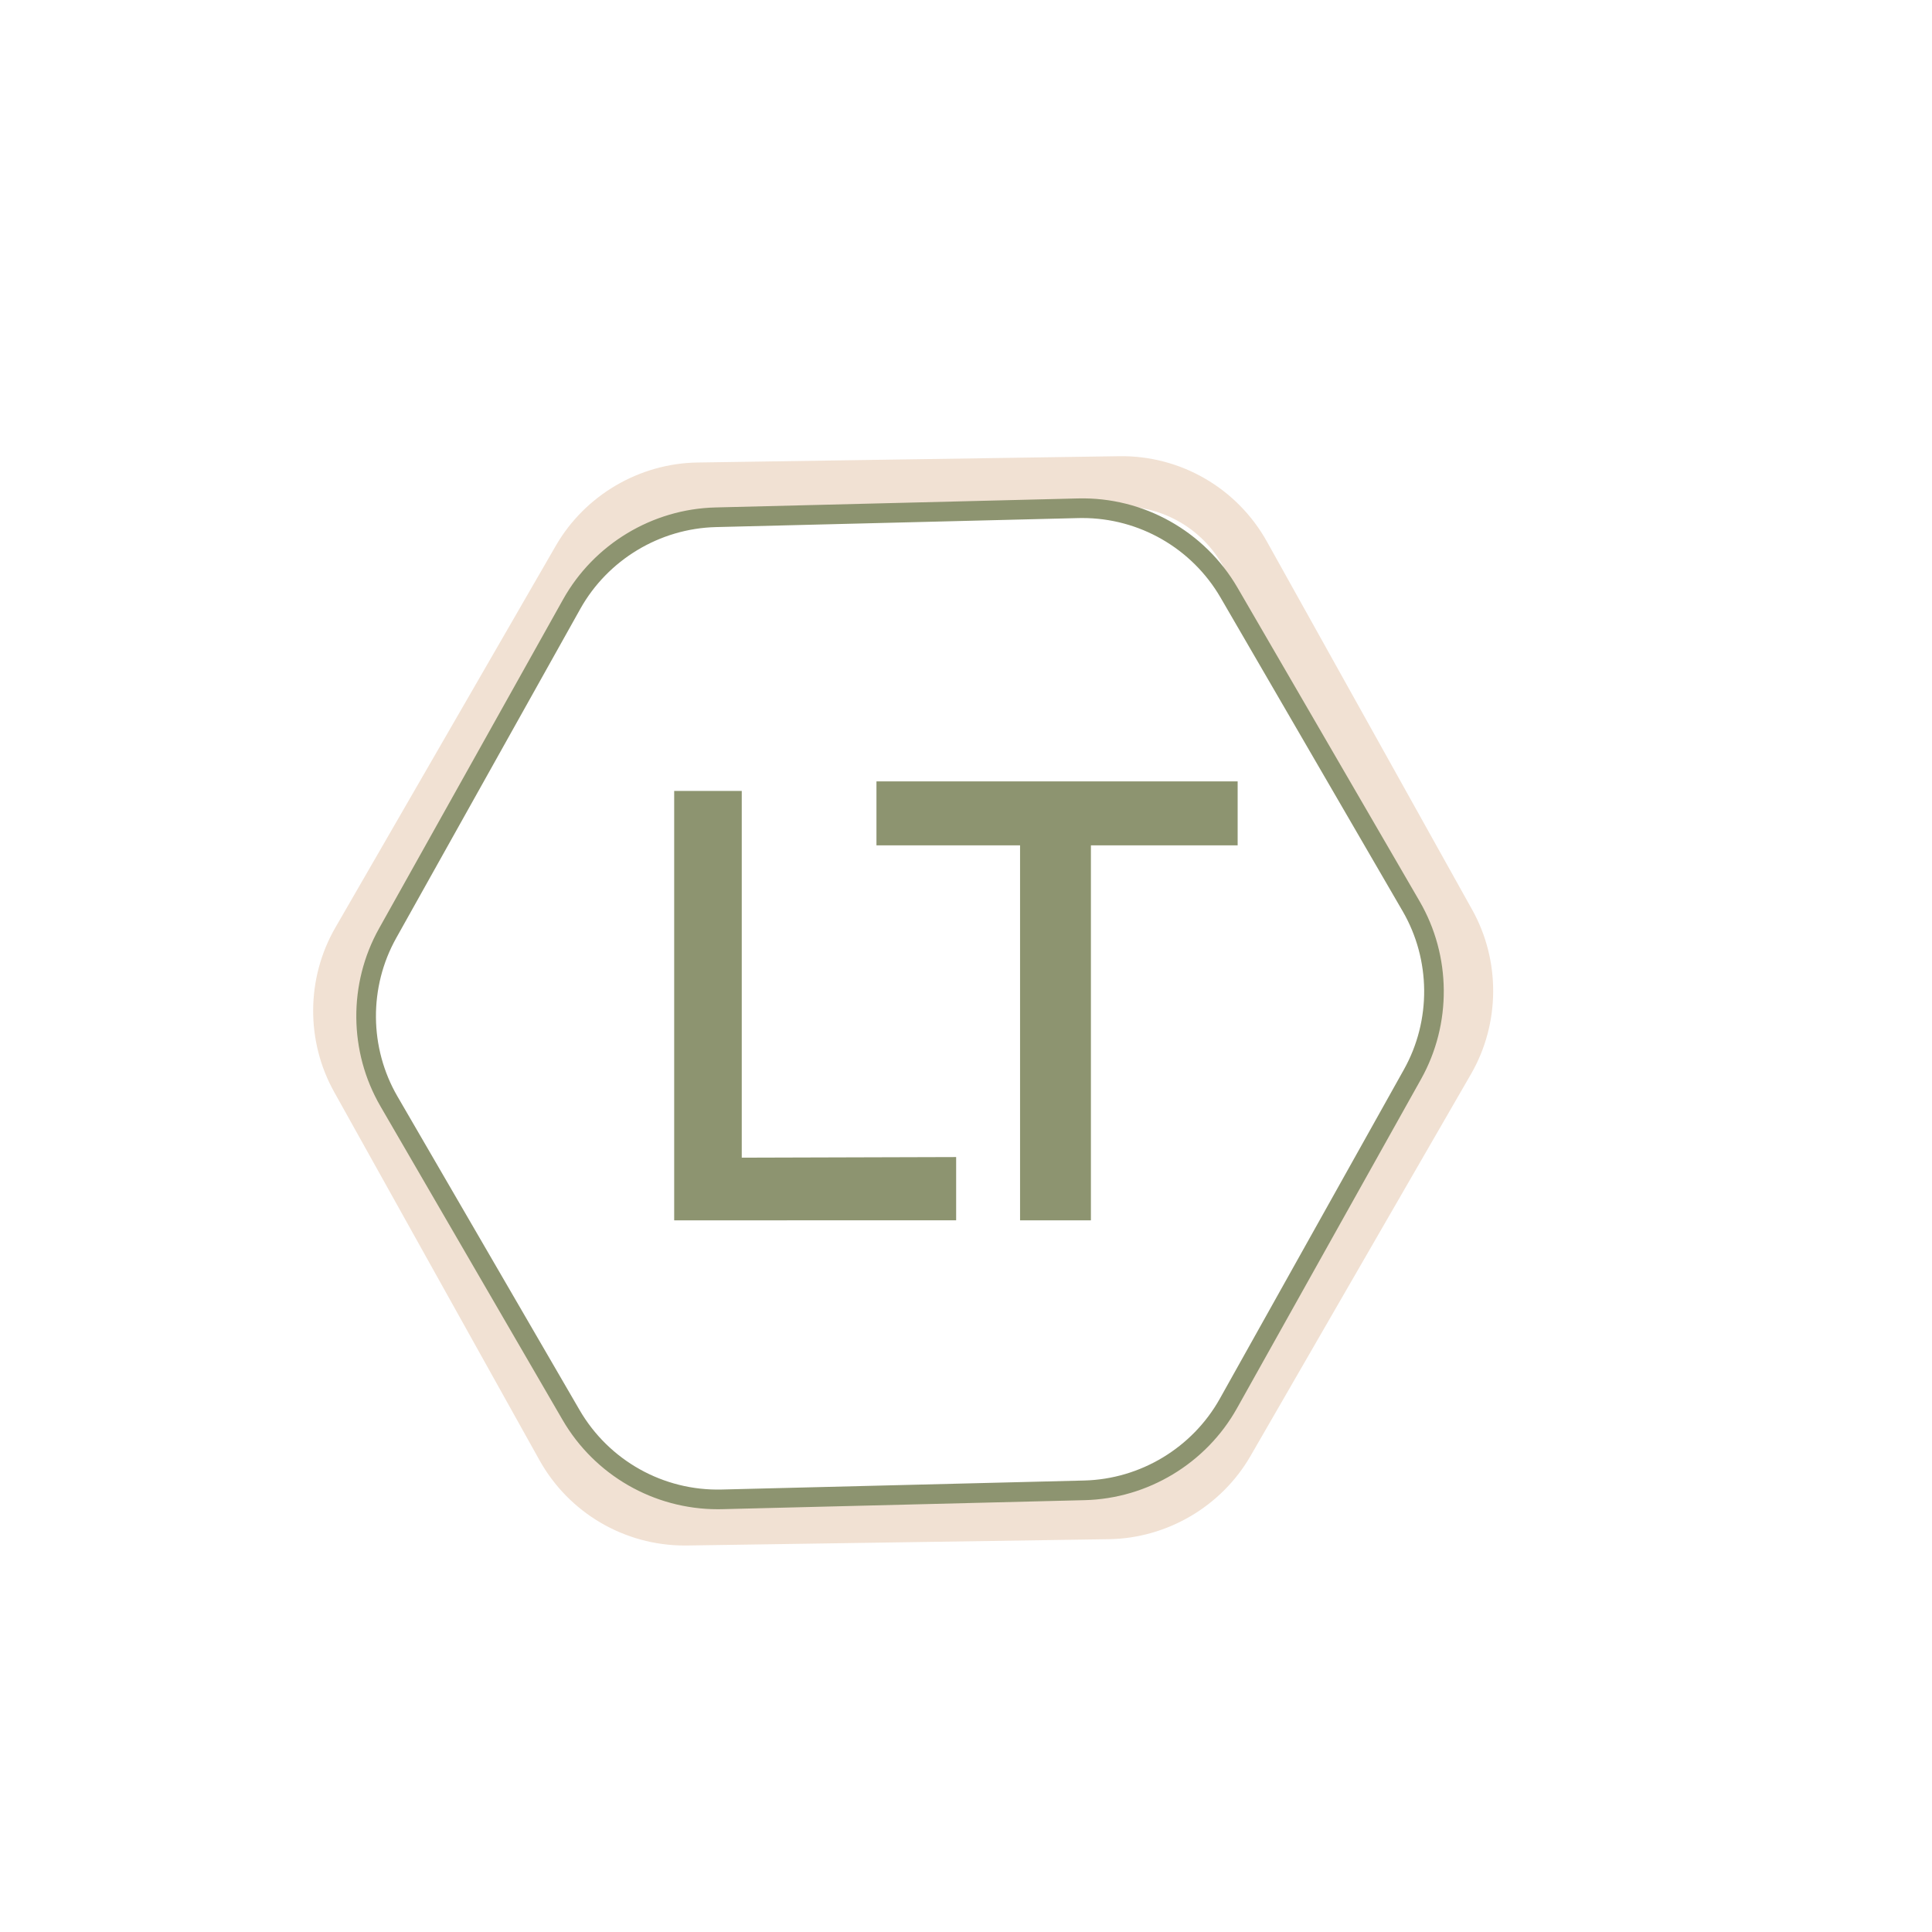
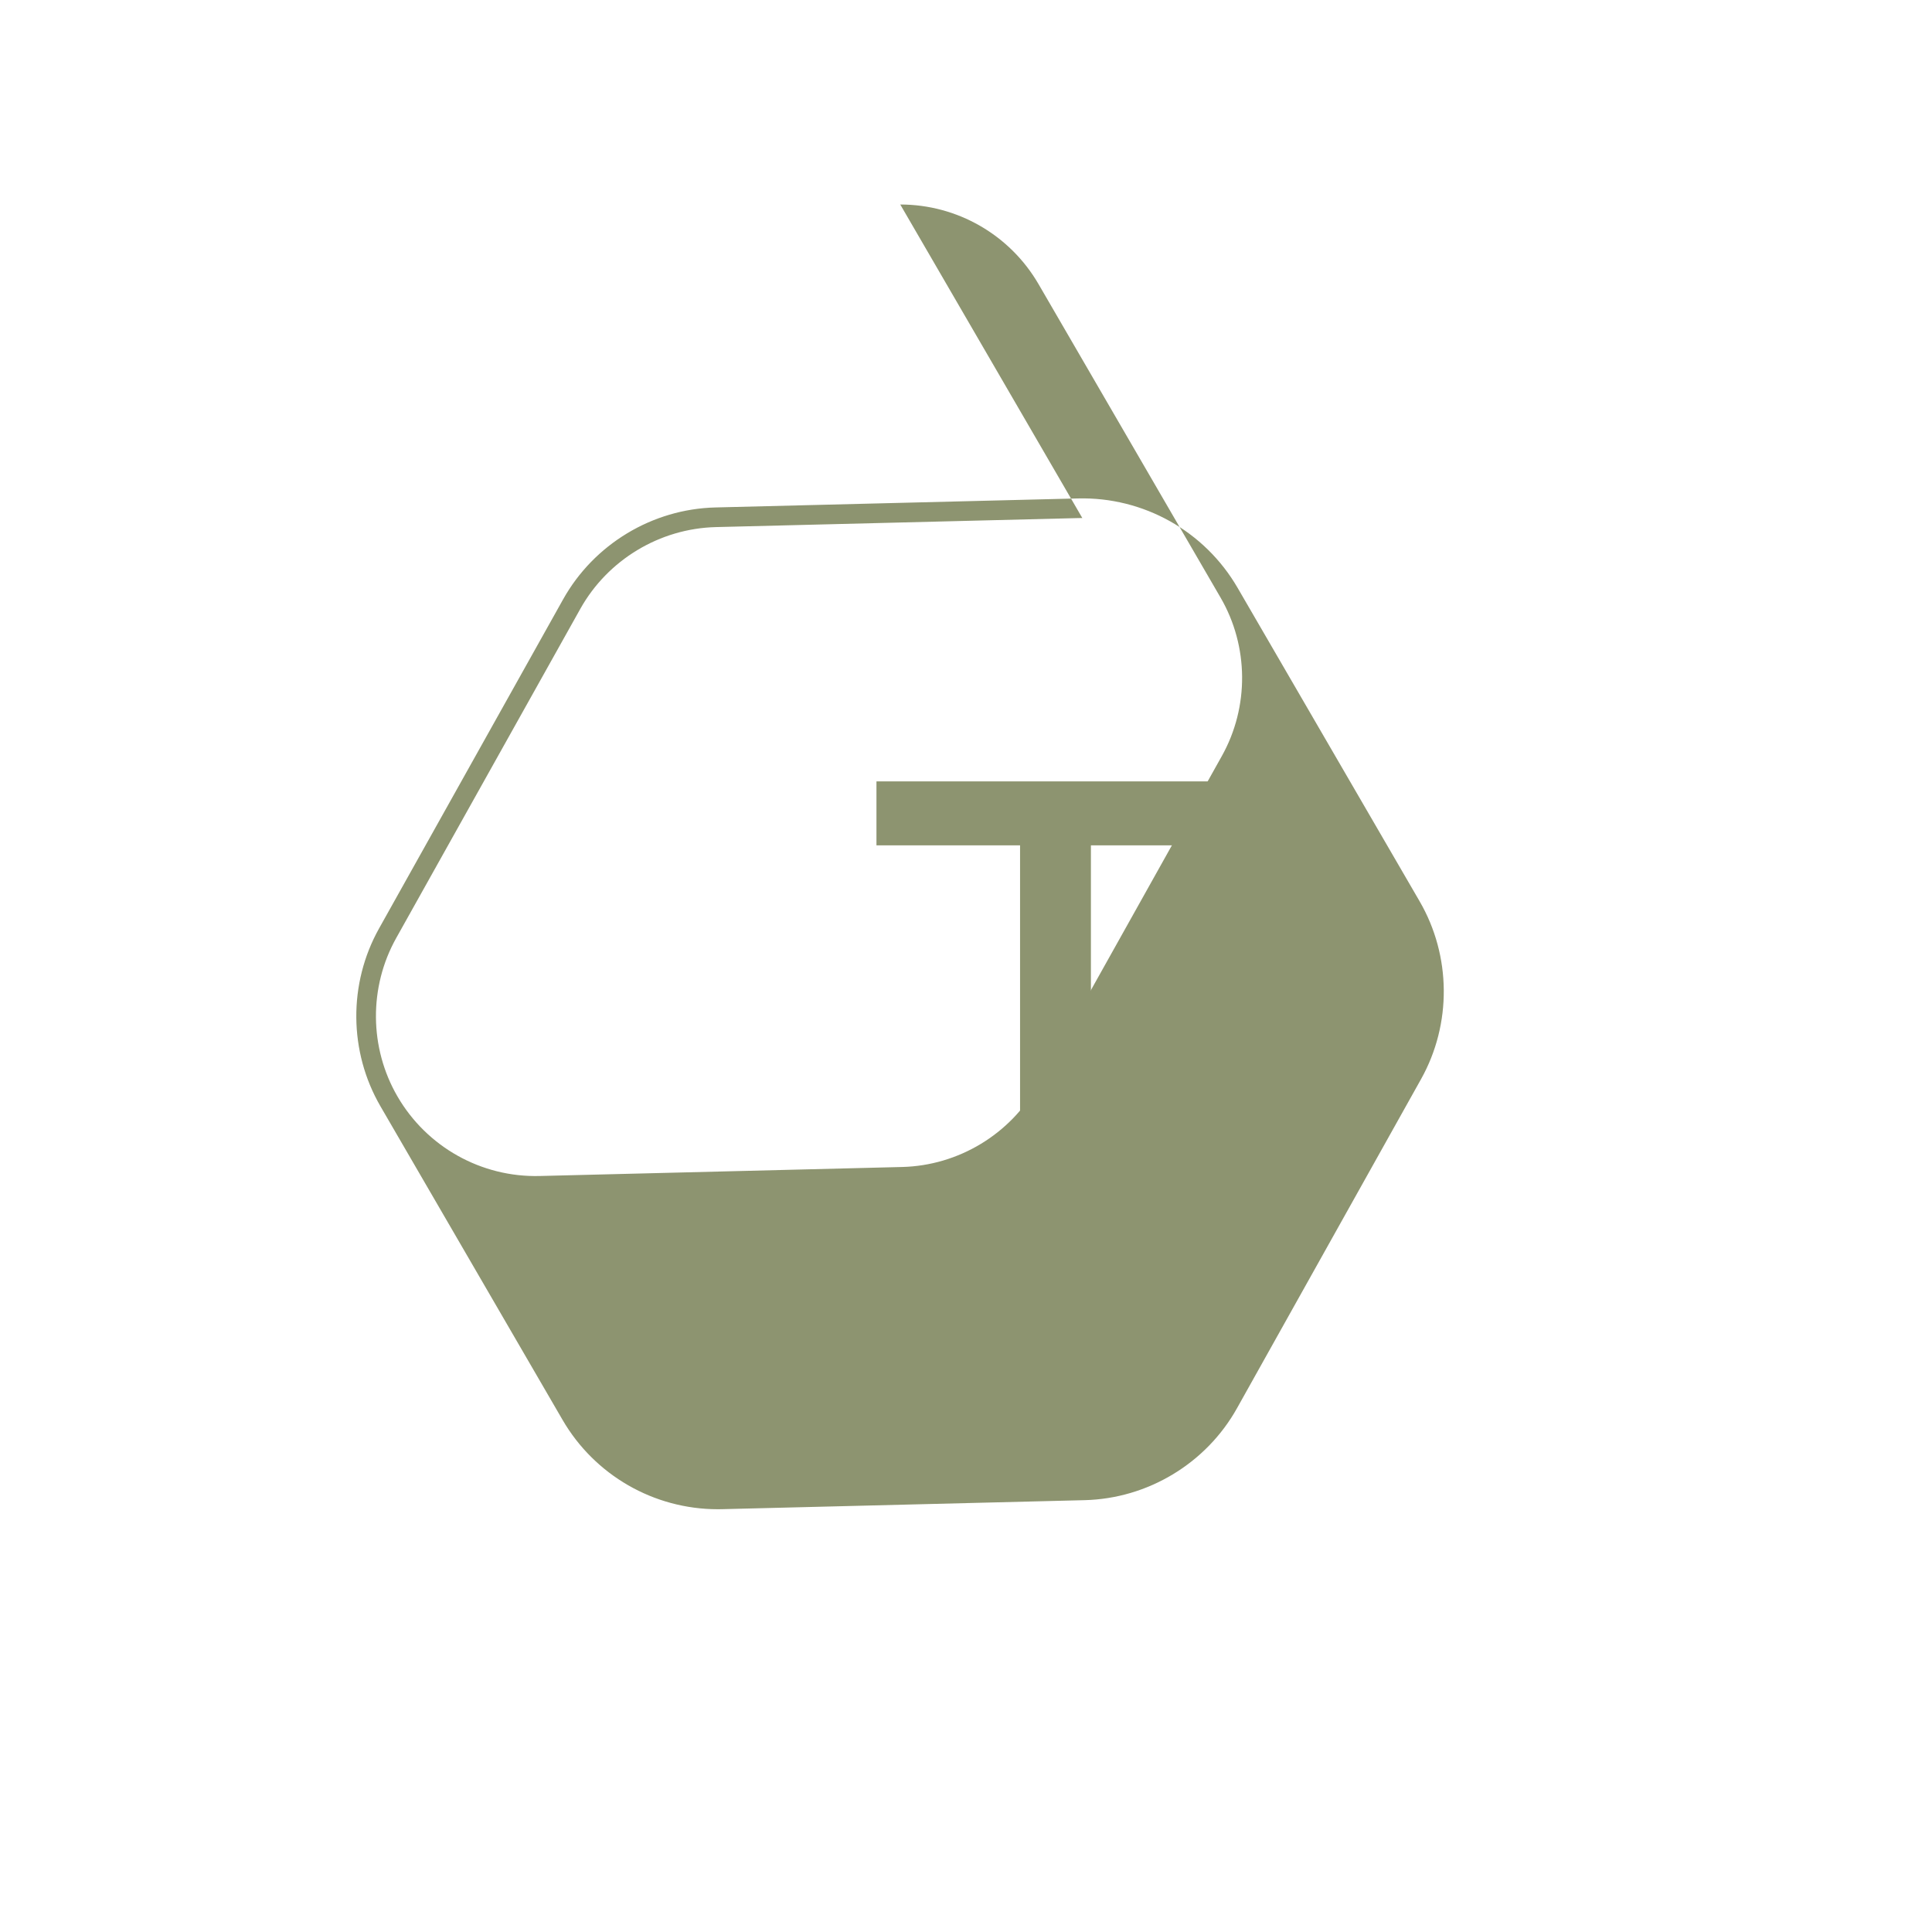
<svg xmlns="http://www.w3.org/2000/svg" data-bbox="324.18 472.239 1221.55 1127.681" viewBox="0 0 2000 2000" data-type="color">
  <g>
-     <path d="M697.91 1263.29V818.77h69.95v379.65l221.94-.64v65.5H697.91Z" fill="#8d9470" data-color="1" />
    <path d="M907.31 808.89h373.9v66.21h-151.9v388.19h-73.35V875.1H907.31z" fill="#8d9470" data-color="1" />
-     <path d="M708.89 1599.92c-62.49 0-119.96-33.69-150.46-88.39l-212.56-381.21c-29.37-52.67-28.88-117.83 1.27-170.05l228.25-395.35c30.15-52.22 86.34-85.22 146.63-86.13l436.41-6.53c63.48-.98 122.14 32.91 153.06 88.37l212.55 381.21c29.37 52.67 28.88 117.83-1.27 170.05l-228.25 395.35c-30.15 52.22-86.34 85.22-146.63 86.13l-436.41 6.53c-.86.01-1.73.02-2.6.02Zm452.15-1075.68c-.6 0-1.21 0-1.82.01l-436.41 6.53c-42.1.63-81.34 23.67-102.39 60.14L392.17 986.27c-21.05 36.47-21.39 81.97-.89 118.74l212.55 381.21c21.59 38.72 62.46 62.33 106.88 61.7l436.41-6.53c42.1-.63 81.34-23.67 102.39-60.14l228.25-395.35c21.05-36.47 21.39-81.96.89-118.74L1266.1 585.95c-21.3-38.19-61.43-61.72-105.06-61.72Z" fill="#f1e1d3" data-color="2" />
-     <path d="M743.06 1562.35c-66.14 0-127.4-35.15-160.73-92.54l-188.47-324.56c-32.81-56.51-33.38-127.04-1.49-184.07l190.58-340.77c31.9-57.03 92.29-93.47 157.62-95.1l375.19-9.33c67.86-1.74 131.26 33.75 165.37 92.48l188.46 324.56c32.81 56.51 33.38 127.04 1.49 184.07l-190.58 340.77c-31.89 57.03-92.3 93.47-157.62 95.1l-375.19 9.33c-1.55.04-3.1.06-4.64.06Zm377.35-1026.09c-1.38 0-2.75.02-4.14.05l-375.19 9.33c-58.18 1.45-111.96 33.9-140.37 84.69L410.13 971.1c-28.41 50.79-27.9 113.61 1.33 163.93l188.47 324.56c30.37 52.3 86.79 83.93 147.27 82.36l375.19-9.33c58.18-1.45 111.96-33.9 140.37-84.69l190.58-340.77c28.41-50.79 27.9-113.61-1.33-163.93l-188.46-324.56c-29.68-51.11-84.24-82.41-143.14-82.41" fill="#8d9470" data-color="1" />
+     <path d="M743.06 1562.35c-66.14 0-127.4-35.15-160.73-92.54l-188.47-324.56c-32.81-56.51-33.38-127.04-1.49-184.07l190.58-340.77c31.9-57.03 92.29-93.47 157.62-95.1l375.19-9.33c67.86-1.74 131.26 33.75 165.37 92.48l188.46 324.56c32.81 56.51 33.38 127.04 1.49 184.07l-190.58 340.77c-31.89 57.03-92.3 93.47-157.62 95.1l-375.19 9.33c-1.55.04-3.1.06-4.64.06Zm377.35-1026.09c-1.38 0-2.75.02-4.14.05l-375.19 9.33c-58.18 1.45-111.96 33.9-140.37 84.69L410.13 971.1c-28.41 50.79-27.9 113.61 1.33 163.93c30.37 52.3 86.79 83.93 147.27 82.36l375.19-9.33c58.18-1.45 111.96-33.9 140.37-84.69l190.58-340.77c28.41-50.79 27.9-113.61-1.33-163.93l-188.46-324.56c-29.68-51.11-84.24-82.41-143.14-82.41" fill="#8d9470" data-color="1" />
  </g>
</svg>